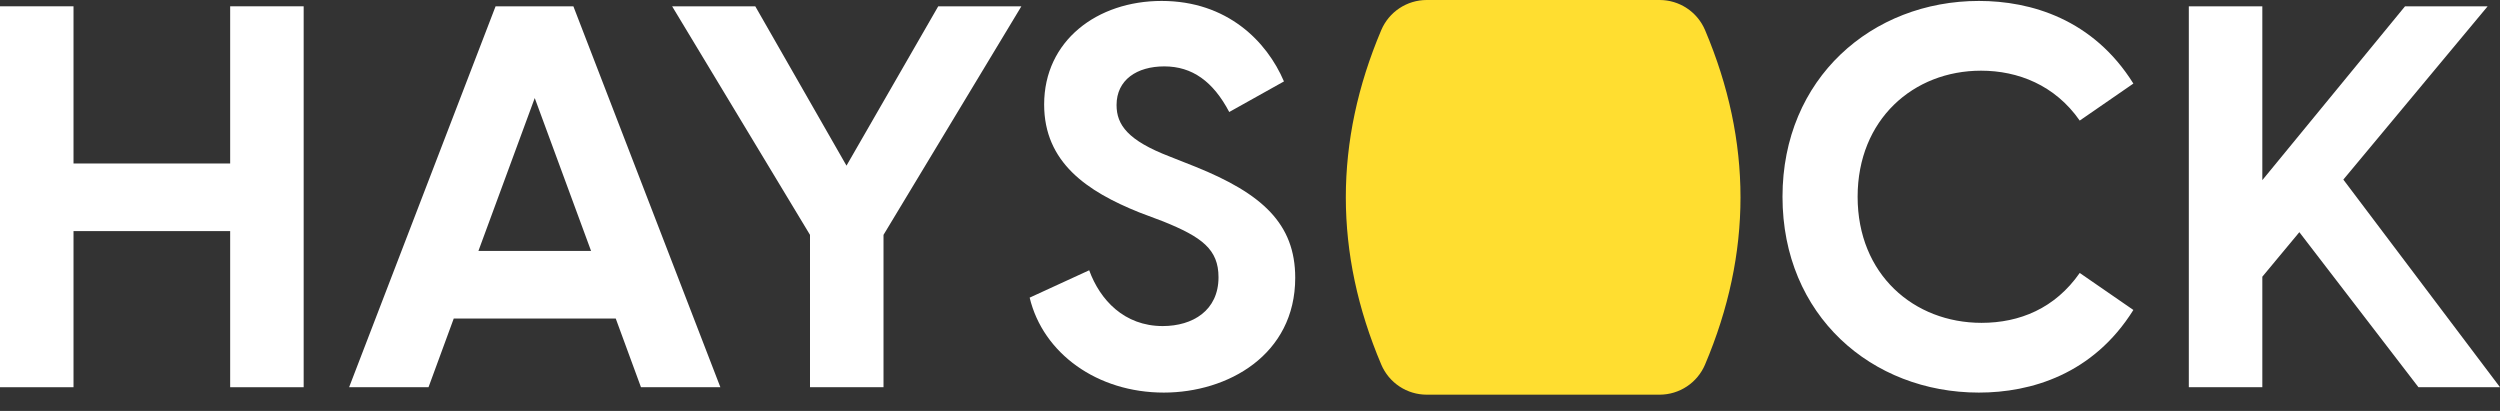
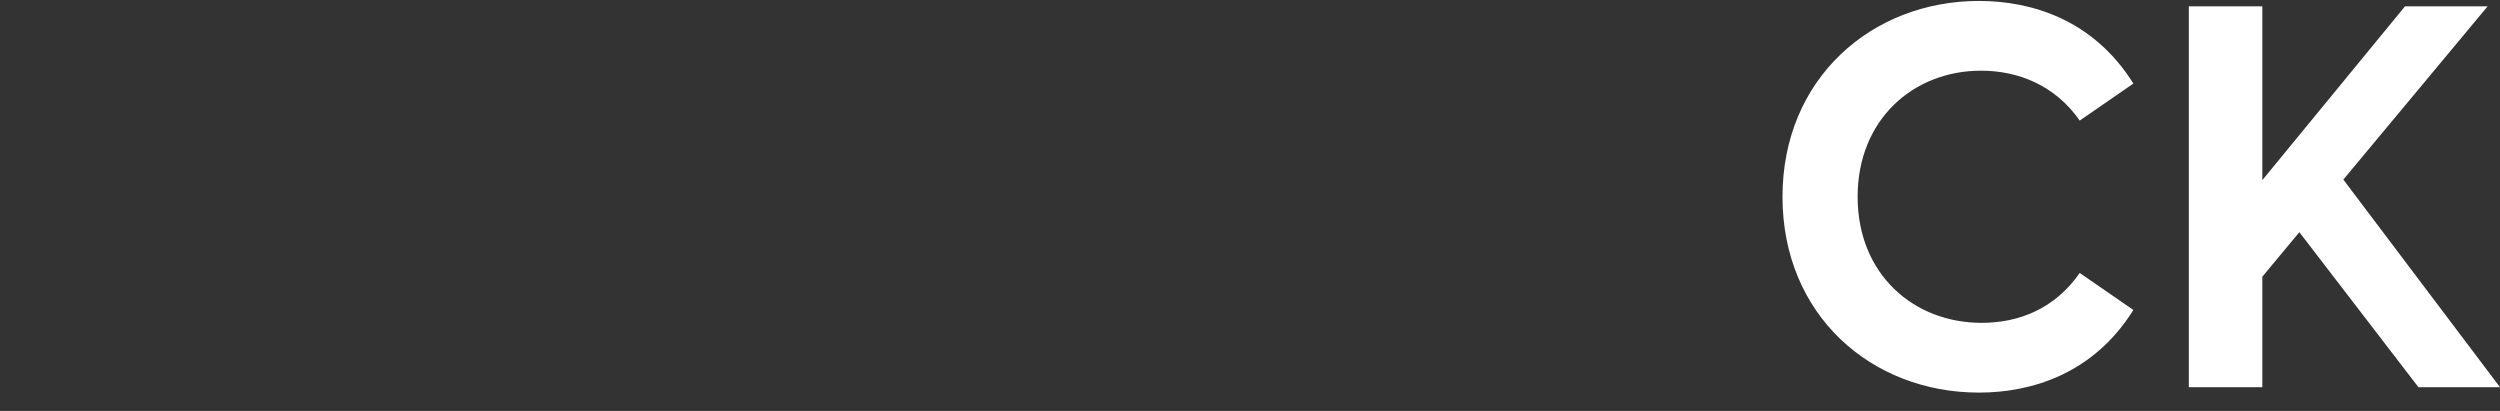
<svg xmlns="http://www.w3.org/2000/svg" width="146" height="24" viewBox="0 0 146 24" fill="none">
  <rect x="0" y="0" width="146" height="24" fill="#333333" stroke="none" />
  <path d="M127.827 22.614V0.368H132.12V10.52L140.454 0.368H145.279L136.851 10.488L146 22.614H141.238L134.282 13.559L132.12 16.16V22.614H127.827Z" fill="white" />
  <path d="M115.566 22.927C109.299 22.927 104.098 18.416 104.098 11.491C104.098 4.567 109.331 0.055 115.566 0.055C118.605 0.055 122.24 1.12 124.589 4.88L121.456 7.042C120.015 4.974 117.853 4.128 115.691 4.128C111.743 4.128 108.485 6.979 108.485 11.491C108.485 16.034 111.775 18.854 115.722 18.854C117.947 18.854 120.015 18.008 121.456 15.94L124.589 18.102C122.24 21.862 118.605 22.927 115.566 22.927Z" fill="white" />
-   <path d="M67.965 22.927C64.079 22.927 60.915 20.64 60.132 17.382L63.609 15.784C64.236 17.507 65.646 19.042 67.902 19.042C69.657 19.042 71.161 18.134 71.161 16.191C71.161 14.562 70.189 13.841 67.933 12.932L66.523 12.4C63.484 11.178 60.978 9.486 60.978 6.102C60.978 2.373 64.079 0.055 67.839 0.055C71.662 0.055 73.981 2.405 74.983 4.755L71.787 6.541C70.847 4.755 69.625 3.877 67.996 3.877C66.398 3.877 65.207 4.661 65.207 6.133C65.207 7.293 65.865 8.201 68.309 9.141L69.813 9.737C73.698 11.303 75.641 13.058 75.641 16.222C75.641 20.734 71.693 22.927 67.965 22.927Z" fill="white" />
-   <path d="M47.304 22.614V13.716L39.252 0.368H44.108L49.435 9.674L54.793 0.368H59.649L51.597 13.716V22.614H47.304Z" fill="white" />
-   <path d="M28.942 0.368H33.485L42.07 22.614H37.433L35.96 18.604H26.498L25.025 22.614H20.388L28.942 0.368ZM27.939 14.656H34.519L31.229 5.726L27.939 14.656Z" fill="white" />
-   <path d="M13.442 22.614V13.496H4.293V22.614H0V0.368H4.293V9.548H13.442V0.368H17.734V22.614H13.442Z" fill="white" />
-   <path d="M83.318 0H96.923C97.489 0 98.042 0.167 98.513 0.479C98.985 0.792 99.354 1.236 99.575 1.757C100.955 5.013 101.645 8.269 101.645 11.524C101.645 14.78 100.955 18.035 99.575 21.291C99.354 21.812 98.985 22.257 98.513 22.569C98.042 22.882 97.489 23.048 96.923 23.049H83.318C82.752 23.048 82.199 22.882 81.728 22.569C81.256 22.257 80.887 21.812 80.666 21.291C79.286 18.035 78.596 14.78 78.596 11.524C78.596 8.269 79.286 5.013 80.666 1.757C80.887 1.236 81.256 0.792 81.728 0.479C82.199 0.167 82.752 0 83.318 0Z" fill="#FFDE30" />
</svg>